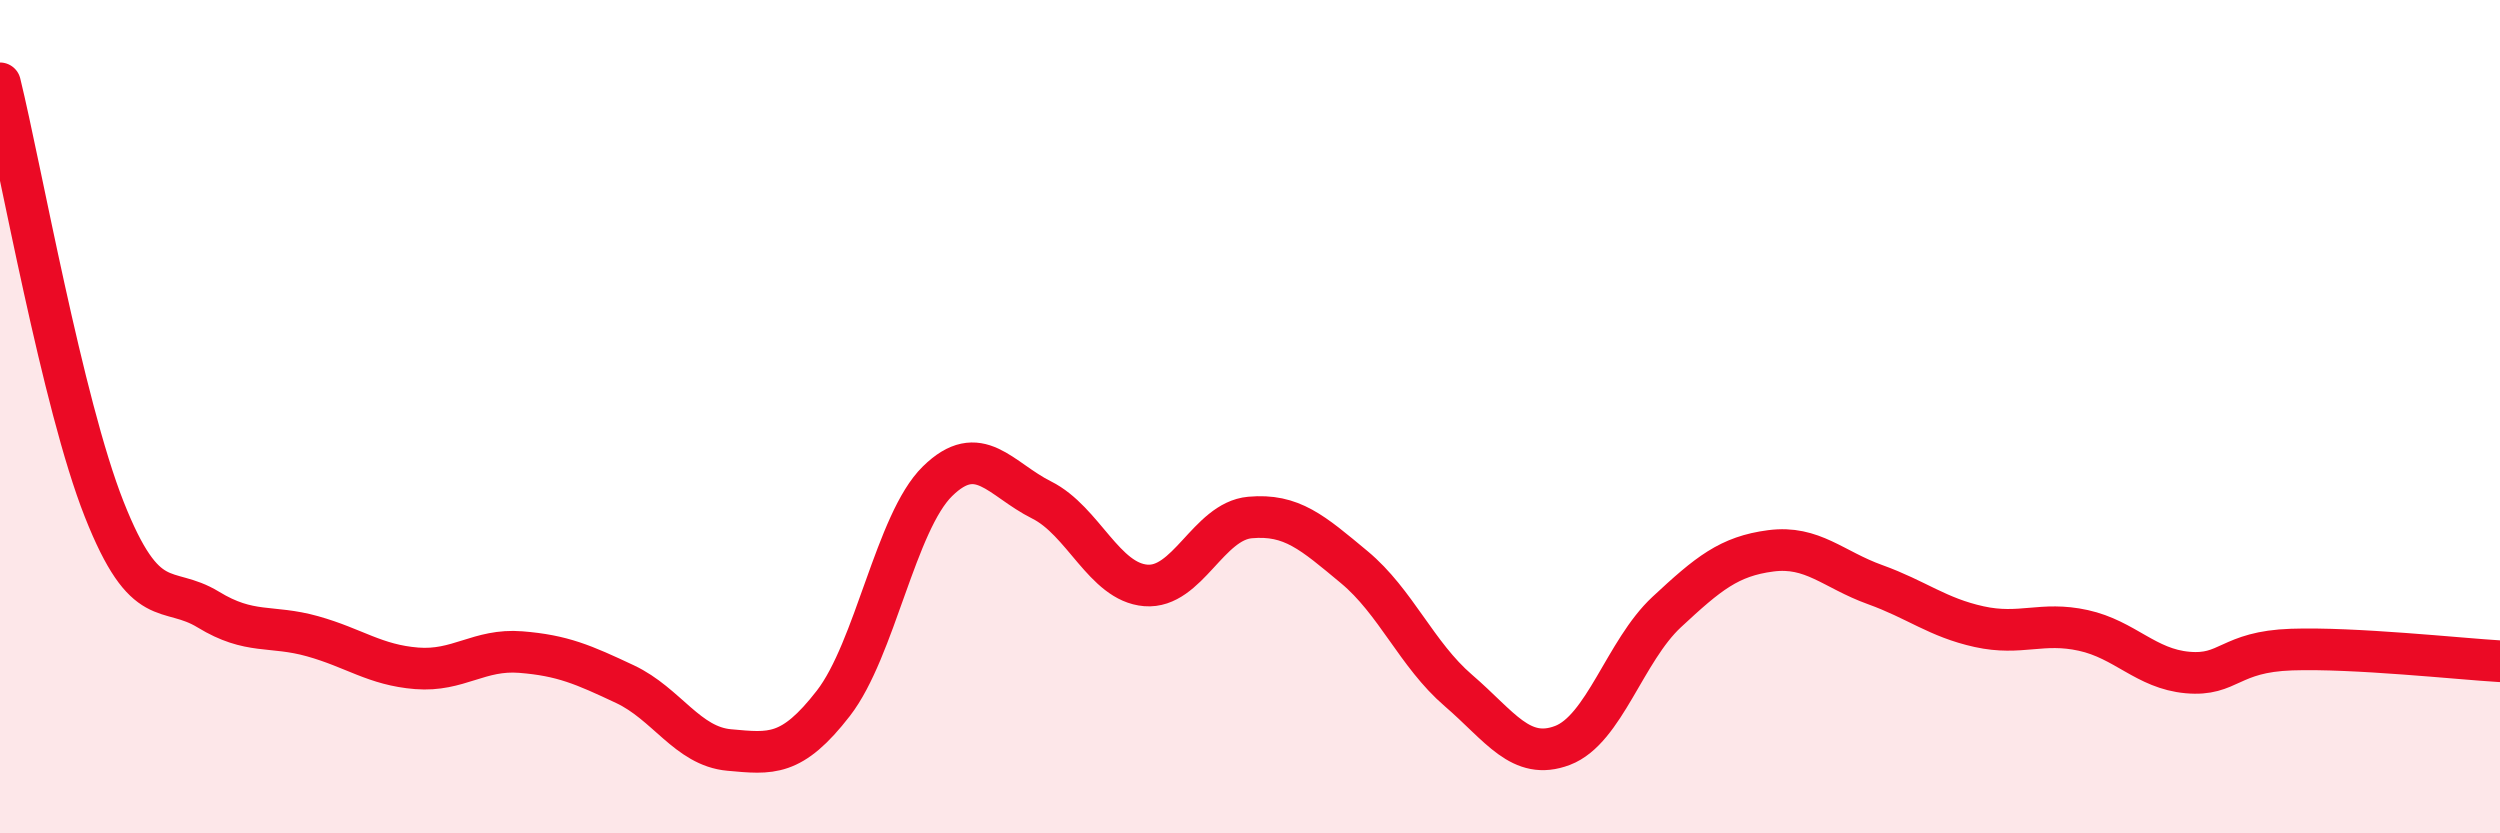
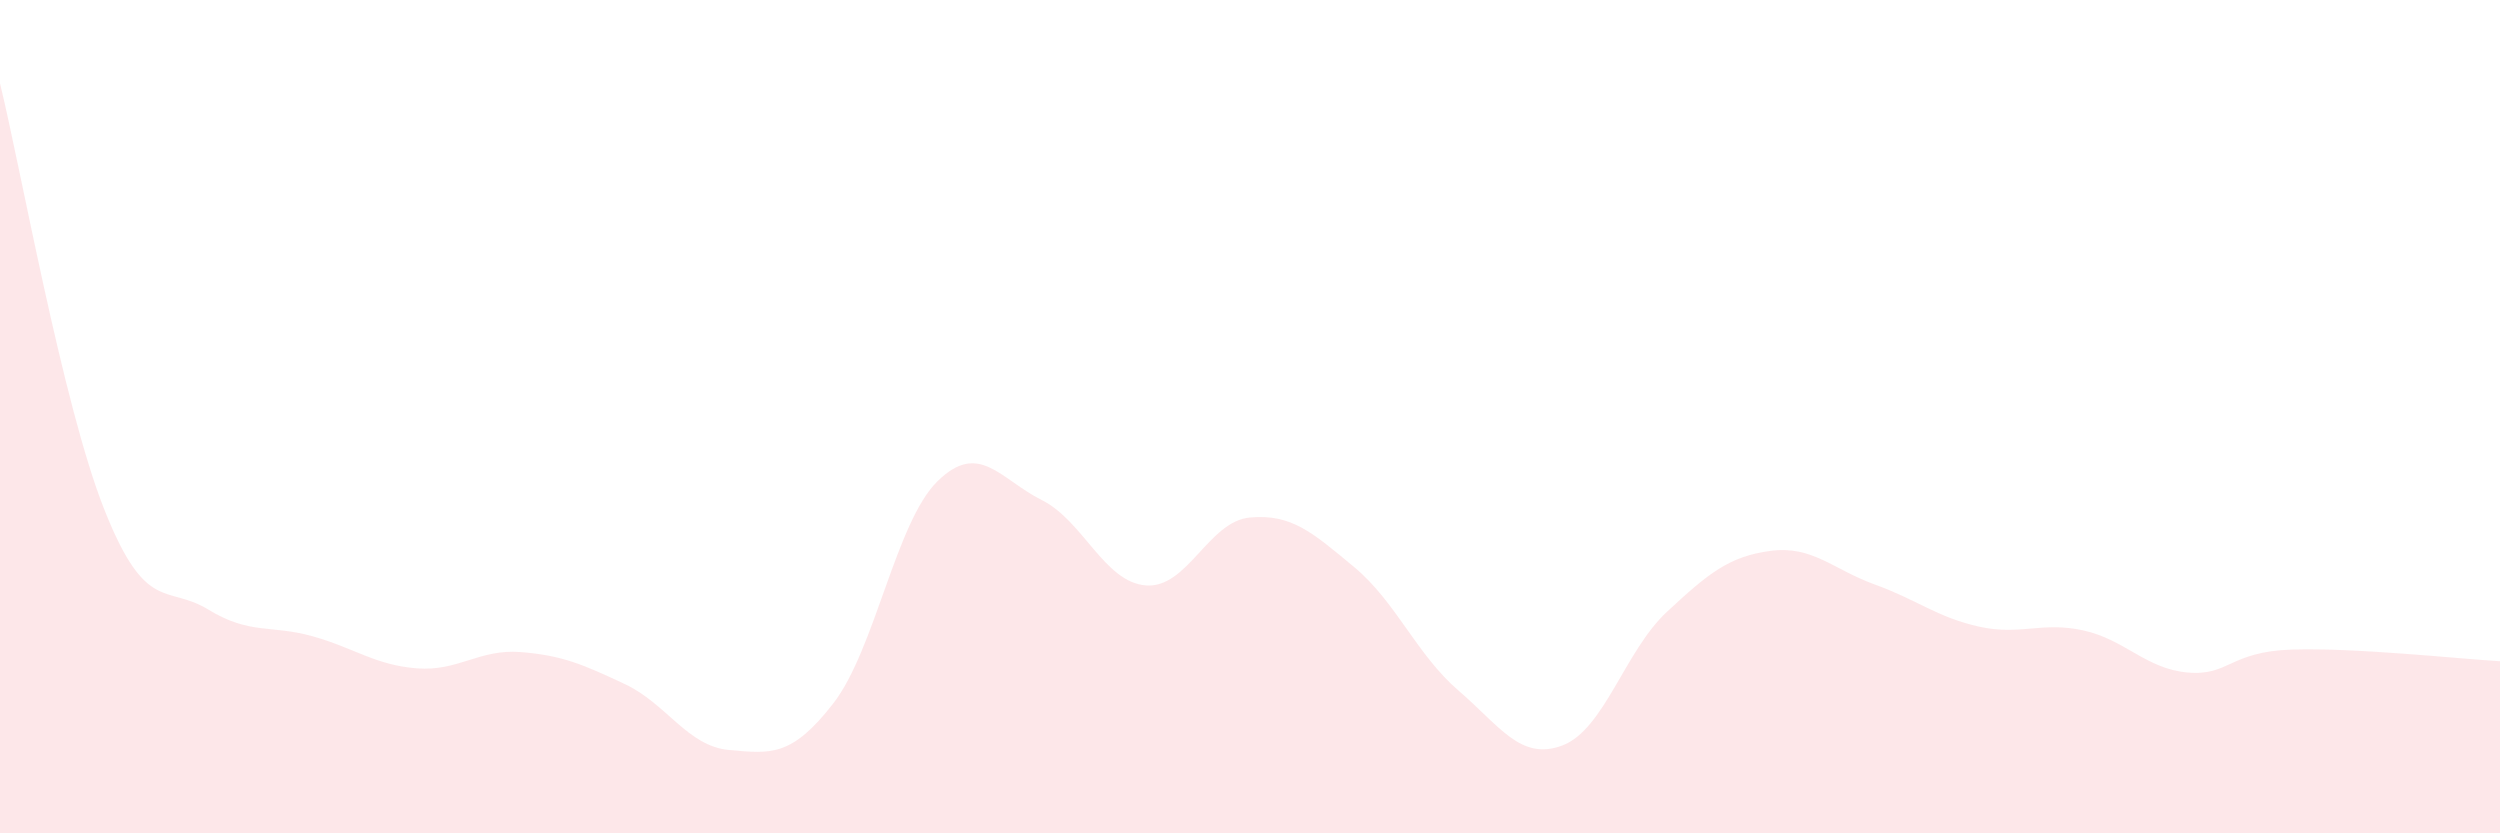
<svg xmlns="http://www.w3.org/2000/svg" width="60" height="20" viewBox="0 0 60 20">
  <path d="M 0,2 C 0.5,4.04 1.5,9.69 2.5,12.22 C 3.5,14.75 4,14.02 5,14.63 C 6,15.24 6.5,14.99 7.5,15.27 C 8.5,15.55 9,15.96 10,16.04 C 11,16.12 11.5,15.57 12.5,15.65 C 13.5,15.73 14,15.95 15,16.42 C 16,16.89 16.5,17.91 17.5,18 C 18.5,18.09 19,18.17 20,16.88 C 21,15.59 21.5,12.53 22.5,11.55 C 23.5,10.57 24,11.5 25,12 C 26,12.5 26.5,13.97 27.5,14.05 C 28.5,14.13 29,12.51 30,12.42 C 31,12.33 31.5,12.78 32.5,13.61 C 33.5,14.44 34,15.71 35,16.57 C 36,17.43 36.5,18.27 37.5,17.89 C 38.5,17.51 39,15.62 40,14.69 C 41,13.76 41.5,13.35 42.5,13.22 C 43.5,13.09 44,13.67 45,14.03 C 46,14.39 46.5,14.82 47.5,15.04 C 48.5,15.26 49,14.91 50,15.13 C 51,15.35 51.5,16.05 52.5,16.14 C 53.5,16.23 53.5,15.64 55,15.59 C 56.5,15.54 59,15.81 60,15.87L60 20L0 20Z" fill="#EB0A25" opacity="0.1" stroke-linecap="round" stroke-linejoin="round" />
-   <path d="M 0,2 C 0.5,4.04 1.5,9.69 2.5,12.22 C 3.5,14.75 4,14.02 5,14.63 C 6,15.24 6.5,14.99 7.5,15.27 C 8.5,15.55 9,15.96 10,16.04 C 11,16.12 11.5,15.57 12.5,15.65 C 13.5,15.73 14,15.95 15,16.42 C 16,16.89 16.5,17.91 17.5,18 C 18.5,18.09 19,18.17 20,16.88 C 21,15.59 21.5,12.53 22.5,11.55 C 23.5,10.57 24,11.5 25,12 C 26,12.5 26.5,13.97 27.5,14.05 C 28.5,14.13 29,12.51 30,12.42 C 31,12.33 31.5,12.78 32.5,13.61 C 33.5,14.44 34,15.71 35,16.57 C 36,17.43 36.5,18.27 37.5,17.89 C 38.5,17.51 39,15.62 40,14.69 C 41,13.76 41.5,13.35 42.5,13.22 C 43.5,13.09 44,13.67 45,14.03 C 46,14.39 46.5,14.82 47.5,15.04 C 48.5,15.26 49,14.91 50,15.13 C 51,15.35 51.5,16.05 52.5,16.14 C 53.5,16.23 53.5,15.64 55,15.59 C 56.5,15.54 59,15.81 60,15.87" stroke="#EB0A25" stroke-width="1" fill="none" stroke-linecap="round" stroke-linejoin="round" />
</svg>